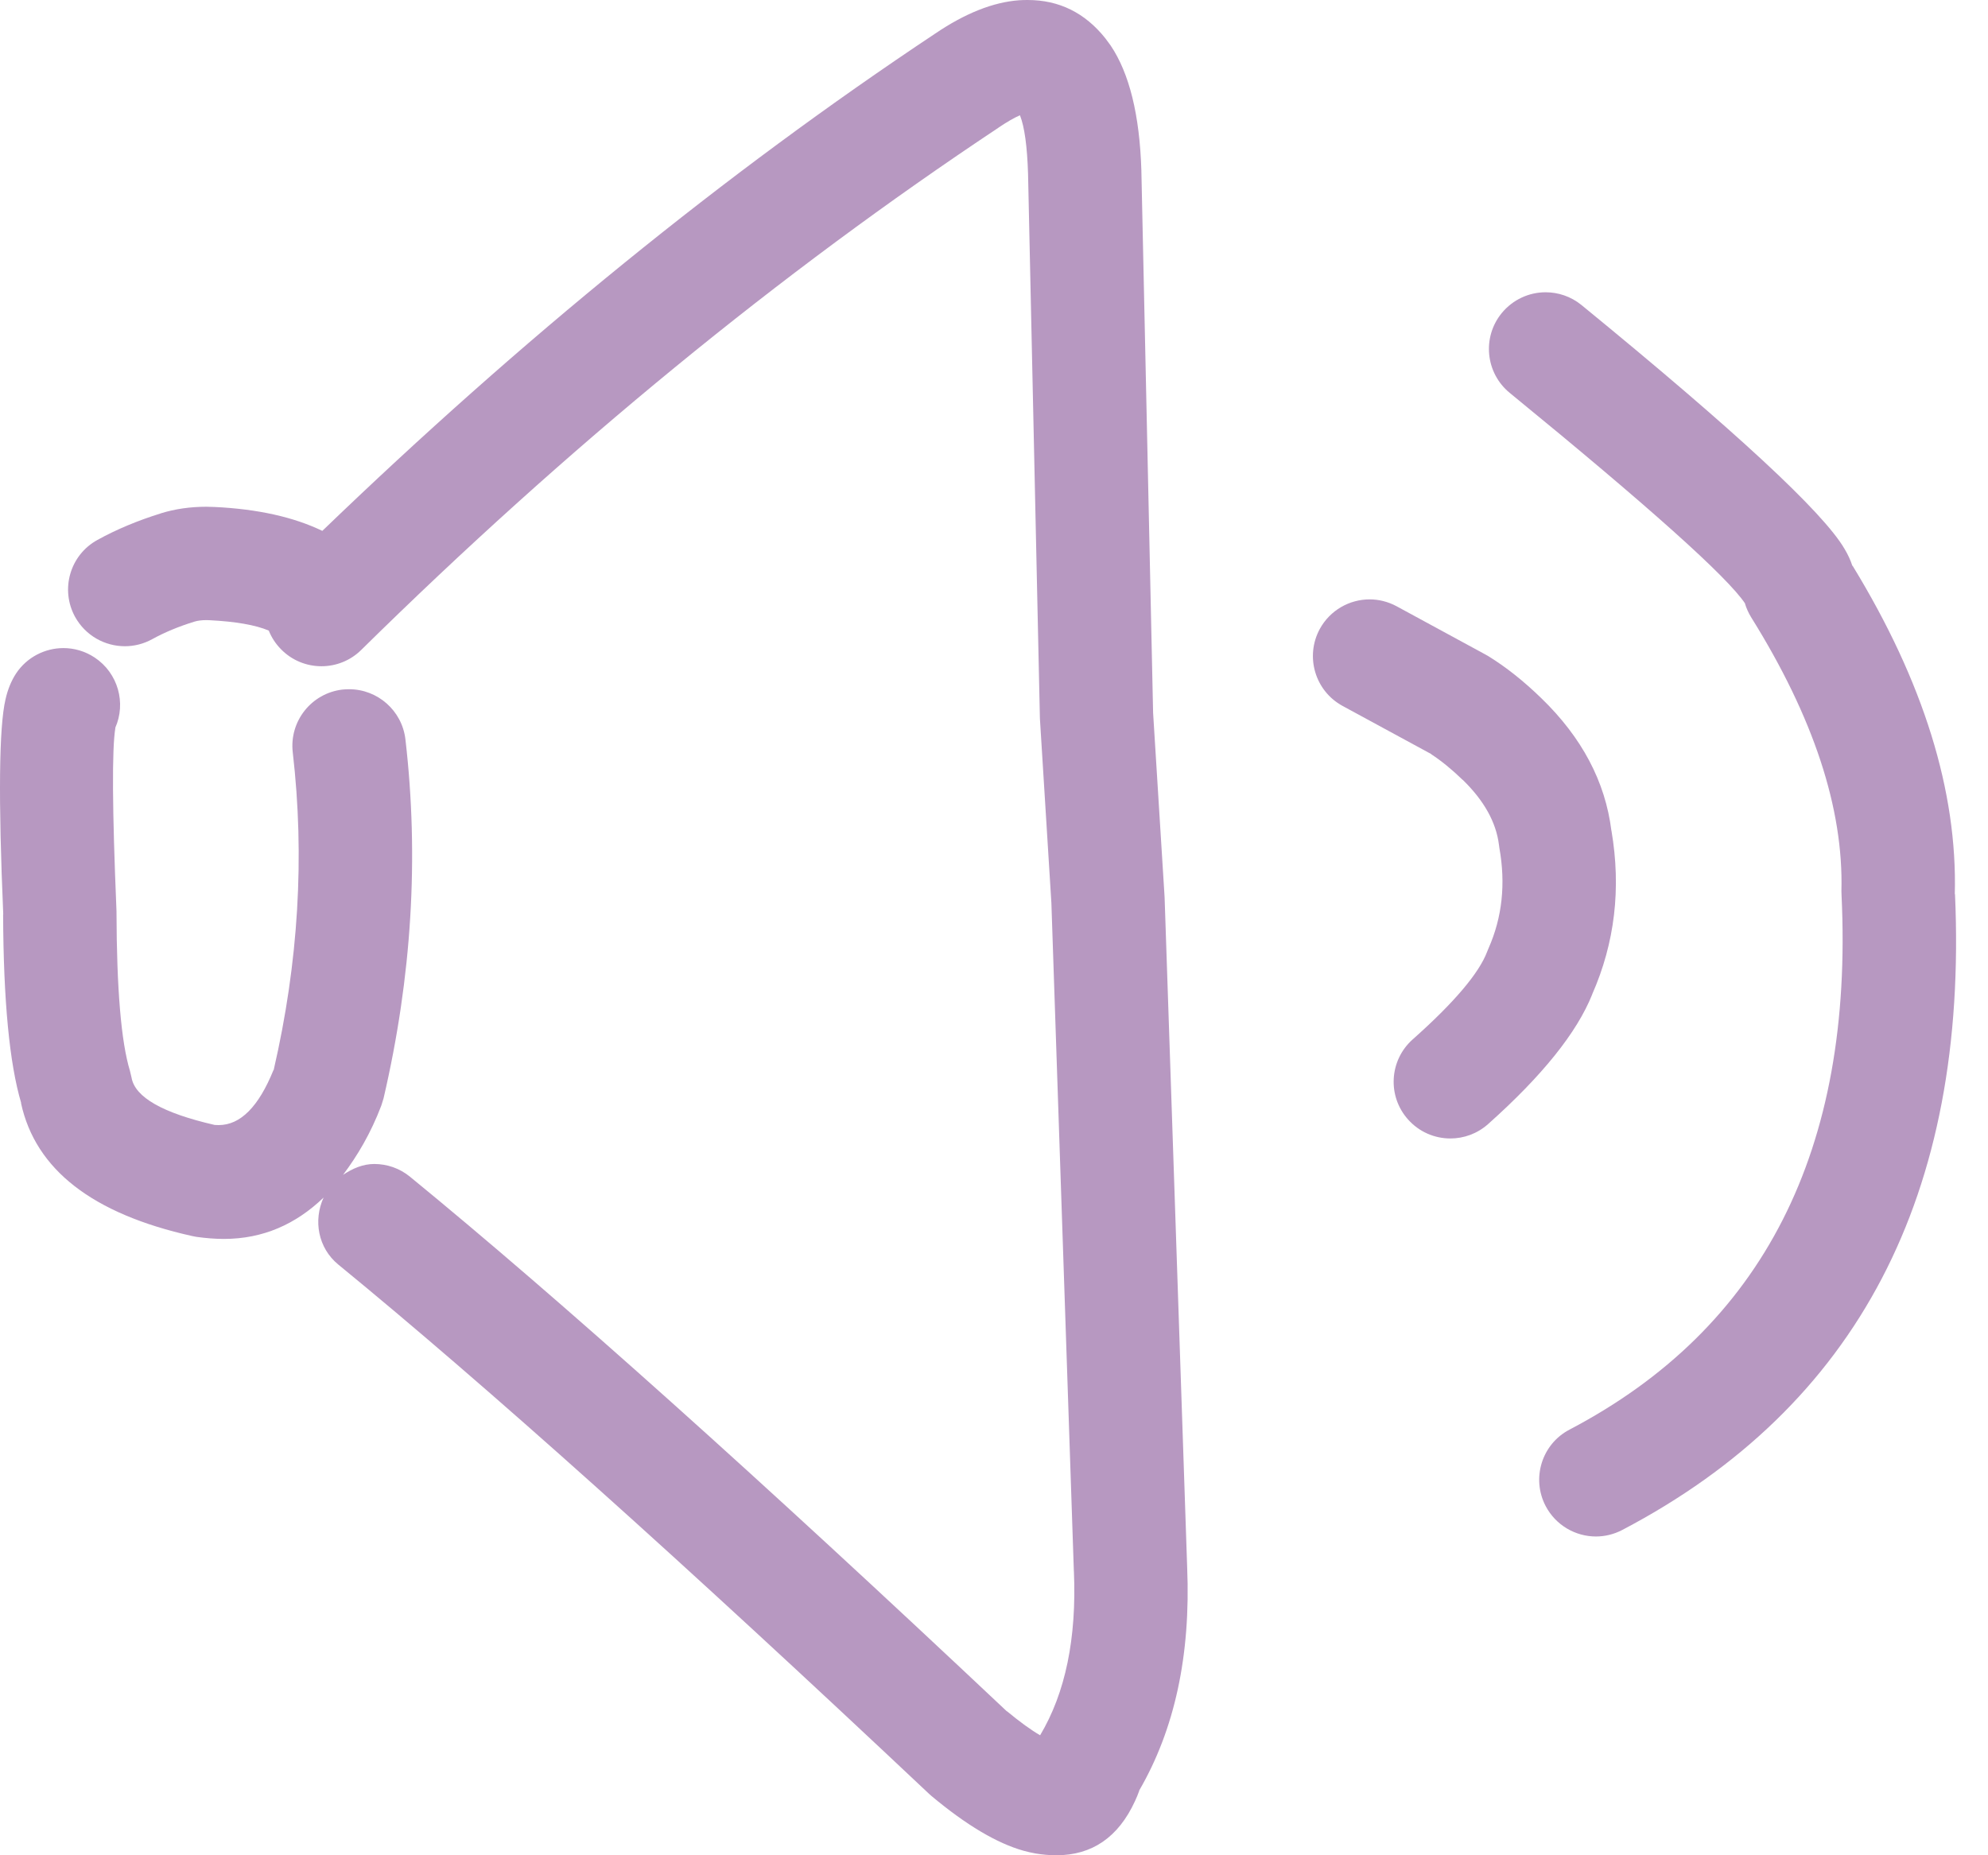
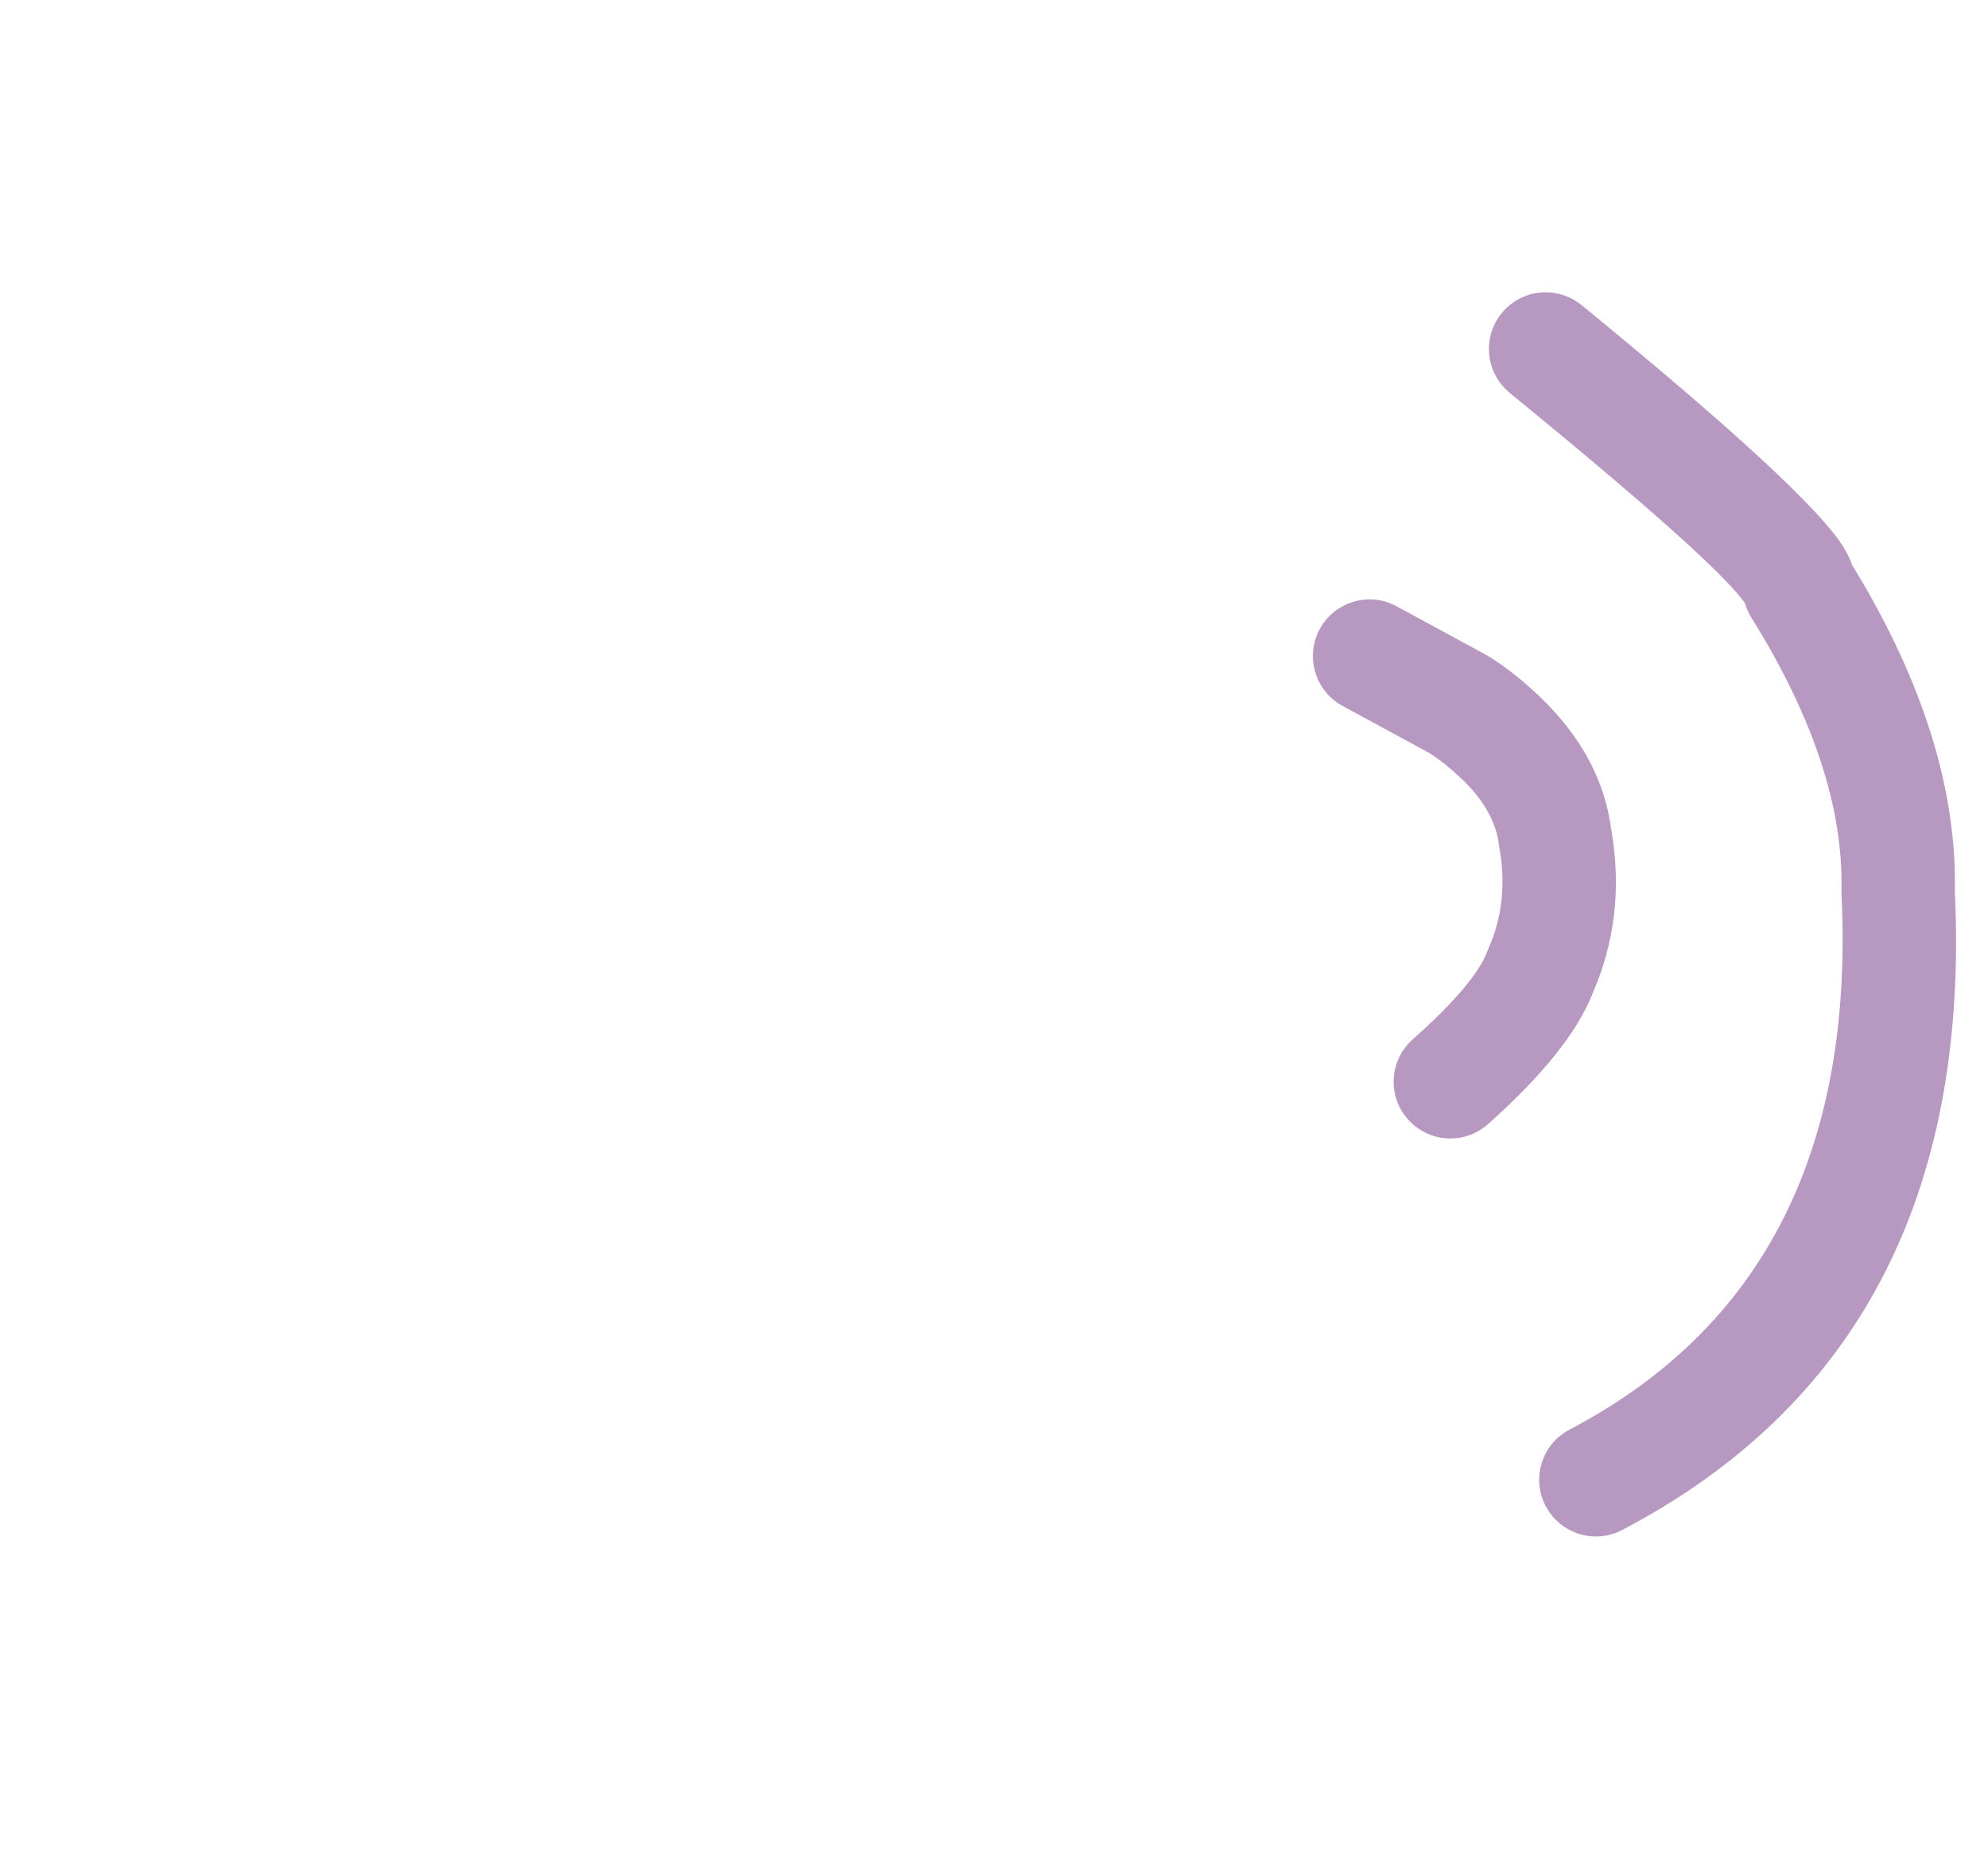
<svg xmlns="http://www.w3.org/2000/svg" width="30" height="28" viewBox="0 0 30 28" fill="none">
-   <path d="M17.575 13.558L17.574 13.534L17.401 10.759L17.224 2.581V2.573C17.198 1.735 17.043 1.106 16.759 0.685C16.733 0.648 16.707 0.613 16.68 0.578C16.373 0.193 15.983 0 15.508 0C15.465 0 15.421 0.001 15.377 0.004C14.987 0.033 14.565 0.2 14.111 0.508C10.935 2.619 7.856 5.13 4.864 8.012C4.435 7.805 3.893 7.682 3.231 7.651H3.224C3.187 7.649 3.15 7.648 3.113 7.648C2.87 7.648 2.641 7.681 2.428 7.747L2.427 7.748C2.076 7.857 1.756 7.991 1.47 8.149C1.056 8.376 0.906 8.896 1.133 9.31C1.29 9.593 1.582 9.753 1.884 9.753C2.023 9.753 2.165 9.719 2.296 9.647C2.481 9.545 2.693 9.456 2.933 9.382C2.982 9.367 3.042 9.359 3.112 9.359C3.126 9.359 3.142 9.359 3.156 9.36C3.555 9.38 3.855 9.432 4.056 9.517C4.097 9.62 4.159 9.716 4.242 9.8C4.409 9.97 4.63 10.055 4.851 10.055C5.068 10.055 5.285 9.973 5.451 9.809C8.557 6.75 11.762 4.123 15.065 1.929L15.071 1.924C15.201 1.837 15.307 1.776 15.389 1.741H15.392C15.461 1.915 15.501 2.21 15.514 2.626L15.692 10.813L15.693 10.848L15.866 13.628L16.205 23.71L16.206 23.718C16.248 24.725 16.078 25.549 15.696 26.189C15.561 26.111 15.393 25.99 15.195 25.826H15.192C11.449 22.299 8.448 19.61 6.189 17.761C6.03 17.63 5.839 17.567 5.647 17.567C5.479 17.567 5.321 17.634 5.177 17.731C5.394 17.441 5.593 17.109 5.754 16.686L5.788 16.577C6.214 14.745 6.325 12.939 6.118 11.158C6.067 10.723 5.697 10.402 5.269 10.402C5.235 10.402 5.202 10.404 5.168 10.407C4.699 10.462 4.363 10.886 4.418 11.356C4.6 12.927 4.505 14.524 4.13 16.149H4.127C3.903 16.703 3.628 16.98 3.3 16.98C3.282 16.98 3.263 16.979 3.243 16.978H3.24C2.456 16.798 2.037 16.561 1.985 16.263L1.961 16.162C1.828 15.725 1.761 14.924 1.758 13.761L1.757 13.726C1.694 12.22 1.688 11.306 1.741 10.985H1.739C1.906 10.61 1.782 10.158 1.428 9.923C1.282 9.827 1.119 9.781 0.957 9.781C0.68 9.781 0.406 9.917 0.242 10.165C0.171 10.274 0.117 10.404 0.083 10.555C-0.015 10.976 -0.026 12.057 0.049 13.799H0.047C0.052 15.104 0.143 16.054 0.32 16.648L0.317 16.648C0.535 17.651 1.395 18.32 2.902 18.655L2.964 18.667C3.108 18.687 3.246 18.698 3.379 18.698C3.968 18.698 4.464 18.477 4.883 18.074C4.726 18.418 4.799 18.834 5.105 19.085C7.333 20.909 10.304 23.571 14.019 27.072L14.056 27.105C14.582 27.545 15.046 27.82 15.447 27.932C15.508 27.948 15.568 27.963 15.627 27.973C15.736 27.991 15.841 28 15.941 28C16.479 28 16.876 27.729 17.127 27.184C17.151 27.133 17.172 27.081 17.192 27.026H17.189C17.727 26.102 17.97 24.979 17.915 23.654L17.575 13.558Z" fill="#B798C1" />
  <path d="M24.027 15.006C24.368 14.232 24.466 13.41 24.318 12.538H24.317C24.225 11.797 23.872 11.131 23.262 10.54C22.996 10.281 22.729 10.069 22.46 9.903L22.391 9.864L22.416 9.878L21.076 9.15C20.946 9.08 20.806 9.046 20.668 9.046C20.365 9.046 20.071 9.209 19.916 9.493C19.691 9.909 19.845 10.428 20.26 10.654L21.601 11.382H21.596C21.749 11.481 21.908 11.611 22.071 11.769H22.073C22.394 12.081 22.577 12.408 22.62 12.75L22.626 12.795C22.724 13.34 22.669 13.846 22.462 14.314L22.443 14.36C22.322 14.684 21.947 15.128 21.317 15.688C20.965 16.002 20.933 16.543 21.248 16.895C21.417 17.085 21.651 17.182 21.887 17.182C22.088 17.182 22.292 17.111 22.456 16.965C23.273 16.236 23.797 15.584 24.028 15.006L24.027 15.006Z" fill="#B798C1" />
-   <path d="M29.499 13.494C29.539 11.942 29.027 10.29 27.957 8.539H27.953C27.925 8.453 27.886 8.368 27.834 8.282C27.512 7.73 26.189 6.504 23.866 4.604C23.707 4.474 23.514 4.411 23.324 4.411C23.076 4.411 22.832 4.519 22.662 4.725C22.363 5.091 22.417 5.629 22.782 5.929C24.884 7.647 26.069 8.708 26.336 9.111H26.333C26.355 9.183 26.387 9.253 26.427 9.318C27.367 10.825 27.821 12.202 27.788 13.449L27.79 13.512C27.973 17.357 26.605 20.044 23.685 21.576C23.267 21.794 23.106 22.312 23.325 22.73C23.478 23.021 23.776 23.189 24.084 23.189C24.217 23.189 24.353 23.157 24.48 23.091C28.028 21.23 29.703 18.032 29.502 13.493L29.499 13.494Z" fill="#B798C1" />
+   <path d="M29.499 13.494C29.539 11.942 29.027 10.29 27.957 8.539H27.953C27.925 8.453 27.886 8.368 27.834 8.282C27.512 7.73 26.189 6.504 23.866 4.604C23.707 4.474 23.514 4.411 23.324 4.411C23.076 4.411 22.832 4.519 22.662 4.725C22.363 5.091 22.417 5.629 22.782 5.929C24.884 7.647 26.069 8.708 26.336 9.111C26.355 9.183 26.387 9.253 26.427 9.318C27.367 10.825 27.821 12.202 27.788 13.449L27.79 13.512C27.973 17.357 26.605 20.044 23.685 21.576C23.267 21.794 23.106 22.312 23.325 22.73C23.478 23.021 23.776 23.189 24.084 23.189C24.217 23.189 24.353 23.157 24.48 23.091C28.028 21.23 29.703 18.032 29.502 13.493L29.499 13.494Z" fill="#B798C1" />
</svg>